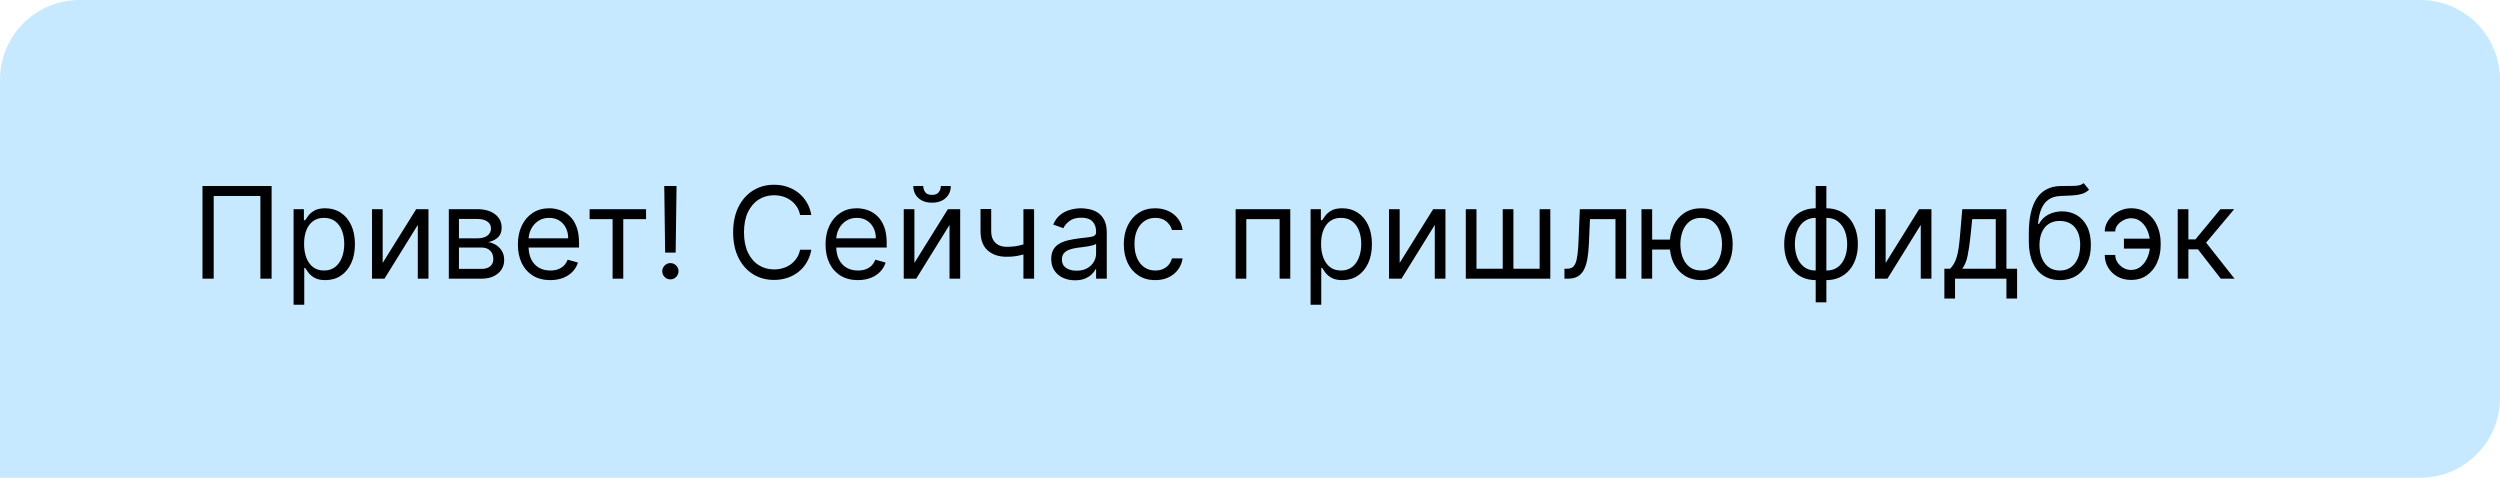
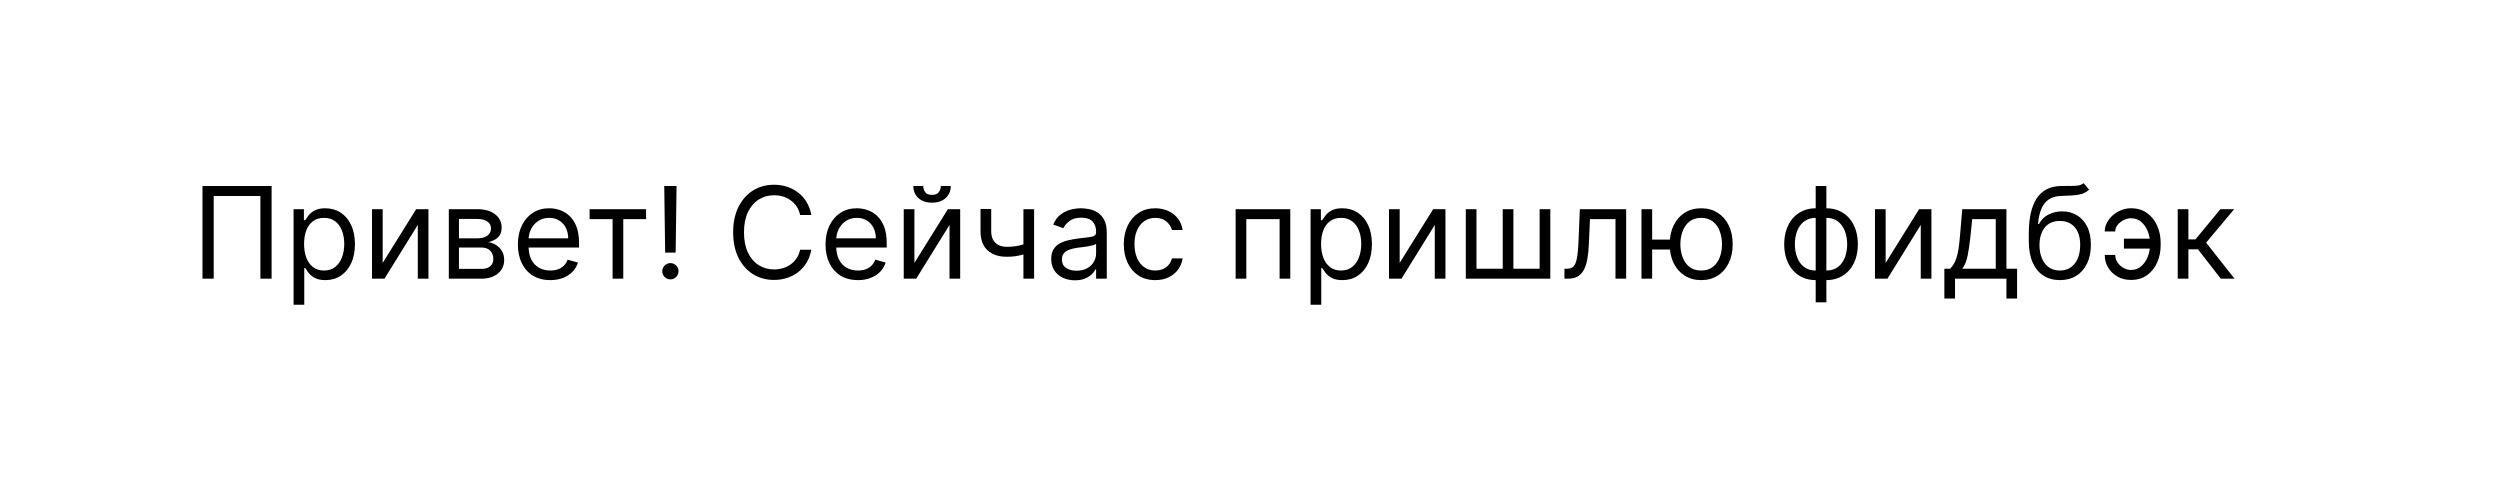
<svg xmlns="http://www.w3.org/2000/svg" width="314" height="60" viewBox="0 0 314 60" fill="none">
-   <path d="M0 10C0 4.477 4.477 0 10 0H304C309.523 0 314 4.477 314 10V50C314 55.523 309.523 60 304 60H0V10Z" fill="#C7E9FF" />
  <path d="M34.114 23.364V35H32.705V24.614H26.841V35H25.432V23.364H34.114ZM36.874 38.273V26.273H38.17V27.659H38.329C38.427 27.508 38.563 27.314 38.738 27.079C38.916 26.841 39.17 26.629 39.499 26.443C39.833 26.254 40.283 26.159 40.851 26.159C41.586 26.159 42.234 26.343 42.795 26.71C43.355 27.078 43.793 27.599 44.107 28.273C44.422 28.947 44.579 29.742 44.579 30.659C44.579 31.583 44.422 32.385 44.107 33.062C43.793 33.737 43.357 34.26 42.8 34.631C42.243 34.998 41.601 35.182 40.874 35.182C40.313 35.182 39.865 35.089 39.528 34.903C39.19 34.714 38.931 34.5 38.749 34.261C38.567 34.019 38.427 33.818 38.329 33.659H38.215V38.273H36.874ZM38.192 30.636C38.192 31.296 38.289 31.877 38.482 32.381C38.675 32.881 38.958 33.273 39.329 33.557C39.7 33.837 40.154 33.977 40.692 33.977C41.253 33.977 41.721 33.83 42.096 33.534C42.474 33.235 42.759 32.833 42.948 32.33C43.141 31.822 43.238 31.258 43.238 30.636C43.238 30.023 43.143 29.47 42.954 28.977C42.768 28.481 42.486 28.089 42.107 27.801C41.732 27.509 41.261 27.364 40.692 27.364C40.147 27.364 39.688 27.502 39.317 27.778C38.946 28.051 38.666 28.434 38.476 28.926C38.287 29.415 38.192 29.985 38.192 30.636ZM48.065 33.023L52.27 26.273H53.815V35H52.474V28.25L48.292 35H46.724V26.273H48.065V33.023ZM56.371 35V26.273H59.939C60.879 26.273 61.625 26.485 62.178 26.909C62.731 27.333 63.007 27.894 63.007 28.591C63.007 29.121 62.85 29.532 62.536 29.824C62.221 30.112 61.818 30.307 61.326 30.409C61.648 30.454 61.96 30.568 62.263 30.75C62.57 30.932 62.824 31.182 63.024 31.5C63.225 31.814 63.326 32.201 63.326 32.659C63.326 33.106 63.212 33.506 62.985 33.858C62.757 34.21 62.432 34.489 62.007 34.693C61.583 34.898 61.076 35 60.485 35H56.371ZM57.644 33.773H60.485C60.947 33.773 61.309 33.663 61.57 33.443C61.831 33.224 61.962 32.924 61.962 32.545C61.962 32.095 61.831 31.741 61.57 31.483C61.309 31.222 60.947 31.091 60.485 31.091H57.644V33.773ZM57.644 29.932H59.939C60.299 29.932 60.608 29.883 60.865 29.784C61.123 29.682 61.32 29.538 61.456 29.352C61.596 29.163 61.666 28.939 61.666 28.682C61.666 28.314 61.513 28.026 61.206 27.818C60.899 27.606 60.477 27.5 59.939 27.5H57.644V29.932ZM69.115 35.182C68.274 35.182 67.548 34.996 66.938 34.625C66.332 34.25 65.865 33.727 65.535 33.057C65.209 32.383 65.046 31.599 65.046 30.704C65.046 29.811 65.209 29.023 65.535 28.341C65.865 27.655 66.323 27.121 66.91 26.739C67.501 26.352 68.19 26.159 68.978 26.159C69.433 26.159 69.882 26.235 70.325 26.386C70.768 26.538 71.171 26.784 71.535 27.125C71.899 27.462 72.188 27.909 72.404 28.466C72.62 29.023 72.728 29.708 72.728 30.523V31.091H66.001V29.932H71.365C71.365 29.439 71.266 29 71.069 28.614C70.876 28.227 70.599 27.922 70.24 27.699C69.883 27.475 69.463 27.364 68.978 27.364C68.444 27.364 67.982 27.496 67.592 27.761C67.205 28.023 66.908 28.364 66.7 28.784C66.491 29.204 66.387 29.655 66.387 30.136V30.909C66.387 31.568 66.501 32.127 66.728 32.585C66.959 33.04 67.279 33.386 67.688 33.625C68.097 33.86 68.573 33.977 69.115 33.977C69.467 33.977 69.785 33.928 70.069 33.83C70.357 33.727 70.605 33.576 70.813 33.375C71.022 33.17 71.183 32.917 71.296 32.614L72.592 32.977C72.455 33.417 72.226 33.803 71.904 34.136C71.582 34.466 71.185 34.724 70.711 34.909C70.238 35.091 69.705 35.182 69.115 35.182ZM74.055 27.523V26.273H81.146V27.523H78.283V35H76.942V27.523H74.055ZM84.975 23.364L84.861 31.727H83.543L83.43 23.364H84.975ZM84.202 35.091C83.922 35.091 83.681 34.99 83.481 34.79C83.28 34.589 83.18 34.349 83.18 34.068C83.18 33.788 83.28 33.547 83.481 33.347C83.681 33.146 83.922 33.045 84.202 33.045C84.483 33.045 84.723 33.146 84.924 33.347C85.125 33.547 85.225 33.788 85.225 34.068C85.225 34.254 85.178 34.424 85.083 34.58C84.992 34.735 84.869 34.86 84.714 34.955C84.562 35.045 84.392 35.091 84.202 35.091ZM101.901 27H100.492C100.408 26.595 100.263 26.239 100.054 25.932C99.85 25.625 99.6 25.367 99.304 25.159C99.013 24.947 98.689 24.788 98.333 24.682C97.977 24.576 97.605 24.523 97.219 24.523C96.514 24.523 95.876 24.701 95.304 25.057C94.736 25.413 94.283 25.938 93.946 26.631C93.613 27.324 93.446 28.174 93.446 29.182C93.446 30.189 93.613 31.04 93.946 31.733C94.283 32.426 94.736 32.951 95.304 33.307C95.876 33.663 96.514 33.841 97.219 33.841C97.605 33.841 97.977 33.788 98.333 33.682C98.689 33.576 99.013 33.419 99.304 33.21C99.6 32.998 99.85 32.739 100.054 32.432C100.263 32.121 100.408 31.765 100.492 31.364H101.901C101.795 31.958 101.602 32.49 101.321 32.96C101.041 33.43 100.693 33.83 100.276 34.159C99.859 34.485 99.391 34.733 98.872 34.903C98.357 35.074 97.806 35.159 97.219 35.159C96.227 35.159 95.344 34.917 94.571 34.432C93.799 33.947 93.191 33.258 92.747 32.364C92.304 31.47 92.083 30.409 92.083 29.182C92.083 27.954 92.304 26.894 92.747 26C93.191 25.106 93.799 24.417 94.571 23.932C95.344 23.447 96.227 23.204 97.219 23.204C97.806 23.204 98.357 23.29 98.872 23.46C99.391 23.631 99.859 23.881 100.276 24.21C100.693 24.536 101.041 24.934 101.321 25.403C101.602 25.869 101.795 26.401 101.901 27ZM107.755 35.182C106.914 35.182 106.189 34.996 105.579 34.625C104.973 34.25 104.505 33.727 104.176 33.057C103.85 32.383 103.687 31.599 103.687 30.704C103.687 29.811 103.85 29.023 104.176 28.341C104.505 27.655 104.963 27.121 105.551 26.739C106.141 26.352 106.831 26.159 107.619 26.159C108.073 26.159 108.522 26.235 108.965 26.386C109.409 26.538 109.812 26.784 110.176 27.125C110.539 27.462 110.829 27.909 111.045 28.466C111.261 29.023 111.369 29.708 111.369 30.523V31.091H104.641V29.932H110.005C110.005 29.439 109.907 29 109.71 28.614C109.516 28.227 109.24 27.922 108.88 27.699C108.524 27.475 108.104 27.364 107.619 27.364C107.085 27.364 106.623 27.496 106.232 27.761C105.846 28.023 105.549 28.364 105.34 28.784C105.132 29.204 105.028 29.655 105.028 30.136V30.909C105.028 31.568 105.141 32.127 105.369 32.585C105.6 33.04 105.92 33.386 106.329 33.625C106.738 33.86 107.213 33.977 107.755 33.977C108.107 33.977 108.426 33.928 108.71 33.83C108.998 33.727 109.246 33.576 109.454 33.375C109.662 33.17 109.823 32.917 109.937 32.614L111.232 32.977C111.096 33.417 110.867 33.803 110.545 34.136C110.223 34.466 109.825 34.724 109.352 34.909C108.878 35.091 108.346 35.182 107.755 35.182ZM114.849 33.023L119.054 26.273H120.599V35H119.259V28.25L115.077 35H113.509V26.273H114.849V33.023ZM118.168 23.364H119.418C119.418 23.977 119.205 24.479 118.781 24.869C118.357 25.259 117.781 25.454 117.054 25.454C116.338 25.454 115.768 25.259 115.344 24.869C114.923 24.479 114.713 23.977 114.713 23.364H115.963C115.963 23.659 116.045 23.919 116.207 24.142C116.374 24.366 116.656 24.477 117.054 24.477C117.452 24.477 117.736 24.366 117.906 24.142C118.08 23.919 118.168 23.659 118.168 23.364ZM129.883 26.273V35H128.542V26.273H129.883ZM129.36 30.432V31.682C129.057 31.796 128.756 31.896 128.457 31.983C128.157 32.066 127.843 32.133 127.513 32.182C127.184 32.227 126.822 32.25 126.428 32.25C125.439 32.25 124.646 31.983 124.047 31.449C123.453 30.915 123.155 30.114 123.155 29.046V26.25H124.496V29.046C124.496 29.492 124.582 29.86 124.752 30.148C124.922 30.436 125.154 30.65 125.445 30.79C125.737 30.93 126.064 31 126.428 31C126.996 31 127.51 30.949 127.968 30.847C128.43 30.741 128.894 30.602 129.36 30.432ZM135.011 35.205C134.458 35.205 133.956 35.1 133.505 34.892C133.055 34.68 132.697 34.375 132.432 33.977C132.166 33.576 132.034 33.091 132.034 32.523C132.034 32.023 132.132 31.617 132.329 31.307C132.526 30.992 132.789 30.746 133.119 30.568C133.449 30.39 133.812 30.258 134.21 30.171C134.611 30.079 135.015 30.008 135.42 29.954C135.95 29.886 136.38 29.835 136.71 29.801C137.043 29.763 137.286 29.701 137.437 29.614C137.593 29.526 137.67 29.375 137.67 29.159V29.114C137.67 28.553 137.517 28.117 137.21 27.807C136.907 27.496 136.447 27.341 135.829 27.341C135.189 27.341 134.687 27.481 134.324 27.761C133.96 28.042 133.704 28.341 133.557 28.659L132.284 28.204C132.511 27.674 132.814 27.261 133.193 26.966C133.575 26.667 133.992 26.458 134.443 26.341C134.897 26.22 135.344 26.159 135.784 26.159C136.064 26.159 136.386 26.193 136.75 26.261C137.117 26.326 137.471 26.46 137.812 26.665C138.157 26.869 138.443 27.178 138.67 27.591C138.897 28.004 139.011 28.557 139.011 29.25V35H137.67V33.818H137.602C137.511 34.008 137.36 34.21 137.147 34.426C136.935 34.642 136.653 34.826 136.301 34.977C135.949 35.129 135.519 35.205 135.011 35.205ZM135.216 34C135.746 34 136.193 33.896 136.557 33.688C136.924 33.479 137.2 33.21 137.386 32.881C137.575 32.551 137.67 32.205 137.67 31.841V30.614C137.613 30.682 137.488 30.744 137.295 30.801C137.106 30.854 136.886 30.901 136.636 30.943C136.39 30.981 136.149 31.015 135.914 31.046C135.683 31.072 135.496 31.095 135.352 31.114C135.004 31.159 134.678 31.233 134.375 31.335C134.075 31.434 133.833 31.583 133.647 31.784C133.466 31.981 133.375 32.25 133.375 32.591C133.375 33.057 133.547 33.409 133.892 33.648C134.24 33.883 134.682 34 135.216 34ZM145.104 35.182C144.286 35.182 143.581 34.989 142.99 34.602C142.399 34.216 141.945 33.684 141.627 33.006C141.309 32.328 141.149 31.553 141.149 30.682C141.149 29.796 141.312 29.013 141.638 28.335C141.968 27.653 142.426 27.121 143.013 26.739C143.604 26.352 144.293 26.159 145.081 26.159C145.695 26.159 146.248 26.273 146.74 26.5C147.233 26.727 147.636 27.046 147.951 27.454C148.265 27.864 148.46 28.341 148.536 28.886H147.195C147.093 28.489 146.865 28.136 146.513 27.829C146.165 27.519 145.695 27.364 145.104 27.364C144.581 27.364 144.123 27.5 143.729 27.773C143.339 28.042 143.034 28.422 142.814 28.915C142.598 29.403 142.49 29.977 142.49 30.636C142.49 31.311 142.596 31.898 142.809 32.398C143.024 32.898 143.327 33.286 143.718 33.562C144.112 33.839 144.574 33.977 145.104 33.977C145.452 33.977 145.769 33.917 146.053 33.795C146.337 33.674 146.577 33.5 146.774 33.273C146.971 33.045 147.112 32.773 147.195 32.455H148.536C148.46 32.97 148.273 33.434 147.973 33.847C147.678 34.256 147.286 34.581 146.797 34.824C146.312 35.062 145.748 35.182 145.104 35.182ZM155.196 35V26.273H162.06V35H160.719V27.523H156.537V35H155.196ZM164.609 38.273V26.273H165.904V27.659H166.063C166.162 27.508 166.298 27.314 166.472 27.079C166.65 26.841 166.904 26.629 167.234 26.443C167.567 26.254 168.018 26.159 168.586 26.159C169.321 26.159 169.968 26.343 170.529 26.71C171.09 27.078 171.527 27.599 171.841 28.273C172.156 28.947 172.313 29.742 172.313 30.659C172.313 31.583 172.156 32.385 171.841 33.062C171.527 33.737 171.091 34.26 170.535 34.631C169.978 34.998 169.336 35.182 168.609 35.182C168.048 35.182 167.599 35.089 167.262 34.903C166.925 34.714 166.665 34.5 166.484 34.261C166.302 34.019 166.162 33.818 166.063 33.659H165.949V38.273H164.609ZM165.927 30.636C165.927 31.296 166.023 31.877 166.216 32.381C166.41 32.881 166.692 33.273 167.063 33.557C167.434 33.837 167.889 33.977 168.427 33.977C168.987 33.977 169.455 33.83 169.83 33.534C170.209 33.235 170.493 32.833 170.682 32.33C170.876 31.822 170.972 31.258 170.972 30.636C170.972 30.023 170.877 29.47 170.688 28.977C170.502 28.481 170.22 28.089 169.841 27.801C169.466 27.509 168.995 27.364 168.427 27.364C167.881 27.364 167.423 27.502 167.052 27.778C166.68 28.051 166.4 28.434 166.211 28.926C166.021 29.415 165.927 29.985 165.927 30.636ZM175.799 33.023L180.004 26.273H181.549V35H180.209V28.25L176.027 35H174.459V26.273H175.799V33.023ZM184.105 26.273H185.446V33.75H188.742V26.273H190.083V33.75H193.378V26.273H194.719V35H184.105V26.273ZM196.495 35V33.75H196.813C197.075 33.75 197.293 33.699 197.467 33.597C197.641 33.49 197.781 33.307 197.887 33.045C197.997 32.78 198.08 32.413 198.137 31.943C198.198 31.47 198.241 30.867 198.268 30.136L198.427 26.273H204.245V35H202.904V27.523H199.7L199.563 30.636C199.533 31.352 199.469 31.983 199.37 32.528C199.275 33.07 199.13 33.525 198.933 33.892C198.739 34.26 198.482 34.536 198.16 34.722C197.838 34.907 197.435 35 196.95 35H196.495ZM210.987 30.091V31.341H206.374V30.091H210.987ZM207.51 26.273V35H206.169V26.273H207.51ZM213.669 35.182C212.881 35.182 212.19 34.994 211.595 34.619C211.004 34.244 210.542 33.72 210.209 33.045C209.879 32.371 209.714 31.583 209.714 30.682C209.714 29.773 209.879 28.979 210.209 28.301C210.542 27.623 211.004 27.097 211.595 26.722C212.19 26.347 212.881 26.159 213.669 26.159C214.457 26.159 215.146 26.347 215.737 26.722C216.332 27.097 216.794 27.623 217.124 28.301C217.457 28.979 217.624 29.773 217.624 30.682C217.624 31.583 217.457 32.371 217.124 33.045C216.794 33.72 216.332 34.244 215.737 34.619C215.146 34.994 214.457 35.182 213.669 35.182ZM213.669 33.977C214.268 33.977 214.76 33.824 215.146 33.517C215.533 33.21 215.819 32.807 216.004 32.307C216.19 31.807 216.283 31.265 216.283 30.682C216.283 30.099 216.19 29.555 216.004 29.051C215.819 28.547 215.533 28.14 215.146 27.829C214.76 27.519 214.268 27.364 213.669 27.364C213.071 27.364 212.578 27.519 212.192 27.829C211.805 28.14 211.519 28.547 211.334 29.051C211.148 29.555 211.055 30.099 211.055 30.682C211.055 31.265 211.148 31.807 211.334 32.307C211.519 32.807 211.805 33.21 212.192 33.517C212.578 33.824 213.071 33.977 213.669 33.977ZM228.051 37.977V23.364H229.392V37.977H228.051ZM228.051 35.182C227.46 35.182 226.922 35.076 226.437 34.864C225.952 34.648 225.536 34.343 225.187 33.949C224.839 33.551 224.57 33.076 224.38 32.523C224.191 31.97 224.096 31.356 224.096 30.682C224.096 30 224.191 29.383 224.38 28.829C224.57 28.273 224.839 27.796 225.187 27.398C225.536 27 225.952 26.695 226.437 26.483C226.922 26.267 227.46 26.159 228.051 26.159H228.46V35.182H228.051ZM228.051 33.977H228.278V27.364H228.051C227.604 27.364 227.216 27.454 226.886 27.636C226.557 27.814 226.284 28.059 226.068 28.369C225.856 28.676 225.697 29.028 225.591 29.426C225.488 29.824 225.437 30.242 225.437 30.682C225.437 31.265 225.53 31.807 225.716 32.307C225.901 32.807 226.187 33.21 226.574 33.517C226.96 33.824 227.452 33.977 228.051 33.977ZM229.392 35.182H228.983V26.159H229.392C229.983 26.159 230.521 26.267 231.005 26.483C231.49 26.695 231.907 27 232.255 27.398C232.604 27.796 232.873 28.273 233.062 28.829C233.252 29.383 233.346 30 233.346 30.682C233.346 31.356 233.252 31.97 233.062 32.523C232.873 33.076 232.604 33.551 232.255 33.949C231.907 34.343 231.49 34.648 231.005 34.864C230.521 35.076 229.983 35.182 229.392 35.182ZM229.392 33.977C229.843 33.977 230.231 33.89 230.557 33.716C230.886 33.538 231.157 33.295 231.369 32.989C231.585 32.678 231.744 32.326 231.846 31.932C231.952 31.534 232.005 31.117 232.005 30.682C232.005 30.099 231.913 29.555 231.727 29.051C231.541 28.547 231.255 28.14 230.869 27.829C230.483 27.519 229.99 27.364 229.392 27.364H229.164V33.977H229.392ZM236.837 33.023L241.041 26.273H242.587V35H241.246V28.25L237.064 35H235.496V26.273H236.837V33.023ZM244.211 37.5V33.75H244.938C245.116 33.564 245.27 33.364 245.399 33.148C245.527 32.932 245.639 32.676 245.734 32.381C245.832 32.081 245.916 31.718 245.984 31.29C246.052 30.858 246.113 30.337 246.166 29.727L246.461 26.273H252.007V33.75H253.347V37.5H252.007V35H245.552V37.5H244.211ZM246.461 33.75H250.666V27.523H247.711L247.484 29.727C247.389 30.64 247.272 31.438 247.132 32.119C246.991 32.801 246.768 33.345 246.461 33.75ZM261.705 23L262.386 23.818C262.121 24.076 261.814 24.256 261.466 24.358C261.117 24.46 260.723 24.523 260.284 24.546C259.845 24.568 259.356 24.591 258.818 24.614C258.212 24.636 257.71 24.784 257.312 25.057C256.915 25.329 256.608 25.724 256.392 26.239C256.176 26.754 256.038 27.386 255.977 28.136H256.091C256.386 27.591 256.795 27.189 257.318 26.932C257.841 26.674 258.402 26.546 259 26.546C259.682 26.546 260.295 26.704 260.841 27.023C261.386 27.341 261.818 27.812 262.136 28.438C262.455 29.062 262.614 29.833 262.614 30.75C262.614 31.663 262.451 32.451 262.125 33.114C261.803 33.776 261.35 34.288 260.767 34.648C260.188 35.004 259.508 35.182 258.727 35.182C257.947 35.182 257.263 34.998 256.676 34.631C256.089 34.26 255.633 33.71 255.307 32.983C254.981 32.252 254.818 31.349 254.818 30.273V29.341C254.818 27.398 255.148 25.924 255.807 24.921C256.47 23.917 257.466 23.398 258.795 23.364C259.265 23.349 259.684 23.345 260.051 23.352C260.419 23.36 260.739 23.343 261.011 23.301C261.284 23.259 261.515 23.159 261.705 23ZM258.727 33.977C259.254 33.977 259.706 33.845 260.085 33.58C260.468 33.314 260.761 32.941 260.966 32.46C261.17 31.975 261.273 31.405 261.273 30.75C261.273 30.114 261.169 29.572 260.96 29.125C260.756 28.678 260.462 28.337 260.08 28.102C259.697 27.867 259.239 27.75 258.705 27.75C258.314 27.75 257.964 27.816 257.653 27.949C257.343 28.081 257.078 28.276 256.858 28.534C256.638 28.792 256.468 29.106 256.347 29.477C256.229 29.849 256.167 30.273 256.159 30.75C256.159 31.727 256.388 32.51 256.847 33.097C257.305 33.684 257.932 33.977 258.727 33.977ZM267.651 27.409C267.348 27.413 267.043 27.491 266.736 27.642C266.433 27.794 266.18 27.994 265.975 28.244C265.774 28.491 265.674 28.765 265.674 29.068H264.356C264.356 28.689 264.447 28.326 264.628 27.977C264.81 27.629 265.055 27.318 265.361 27.046C265.672 26.773 266.024 26.557 266.418 26.398C266.816 26.239 267.227 26.159 267.651 26.159C268.447 26.159 269.121 26.36 269.674 26.761C270.231 27.163 270.653 27.693 270.941 28.352C271.233 29.011 271.378 29.727 271.378 30.5V30.818C271.378 31.587 271.233 32.303 270.941 32.966C270.653 33.625 270.231 34.155 269.674 34.557C269.121 34.958 268.447 35.159 267.651 35.159C267.015 35.159 266.448 35.019 265.952 34.739C265.456 34.455 265.066 34.076 264.782 33.602C264.498 33.129 264.356 32.602 264.356 32.023H265.674C265.674 32.352 265.767 32.661 265.952 32.949C266.142 33.233 266.386 33.464 266.685 33.642C266.988 33.816 267.31 33.905 267.651 33.909C268.159 33.905 268.591 33.746 268.947 33.432C269.303 33.117 269.573 32.724 269.759 32.25C269.945 31.776 270.038 31.299 270.038 30.818V30.5C270.038 30.008 269.945 29.526 269.759 29.057C269.577 28.583 269.308 28.191 268.952 27.881C268.6 27.57 268.166 27.413 267.651 27.409ZM270.583 29.977V31.227H266.765V29.977H270.583ZM273.521 35V26.273H274.862V30.068H275.748L278.885 26.273H280.612L277.089 30.477L280.657 35H278.93L276.066 31.318H274.862V35H273.521Z" fill="black" />
</svg>